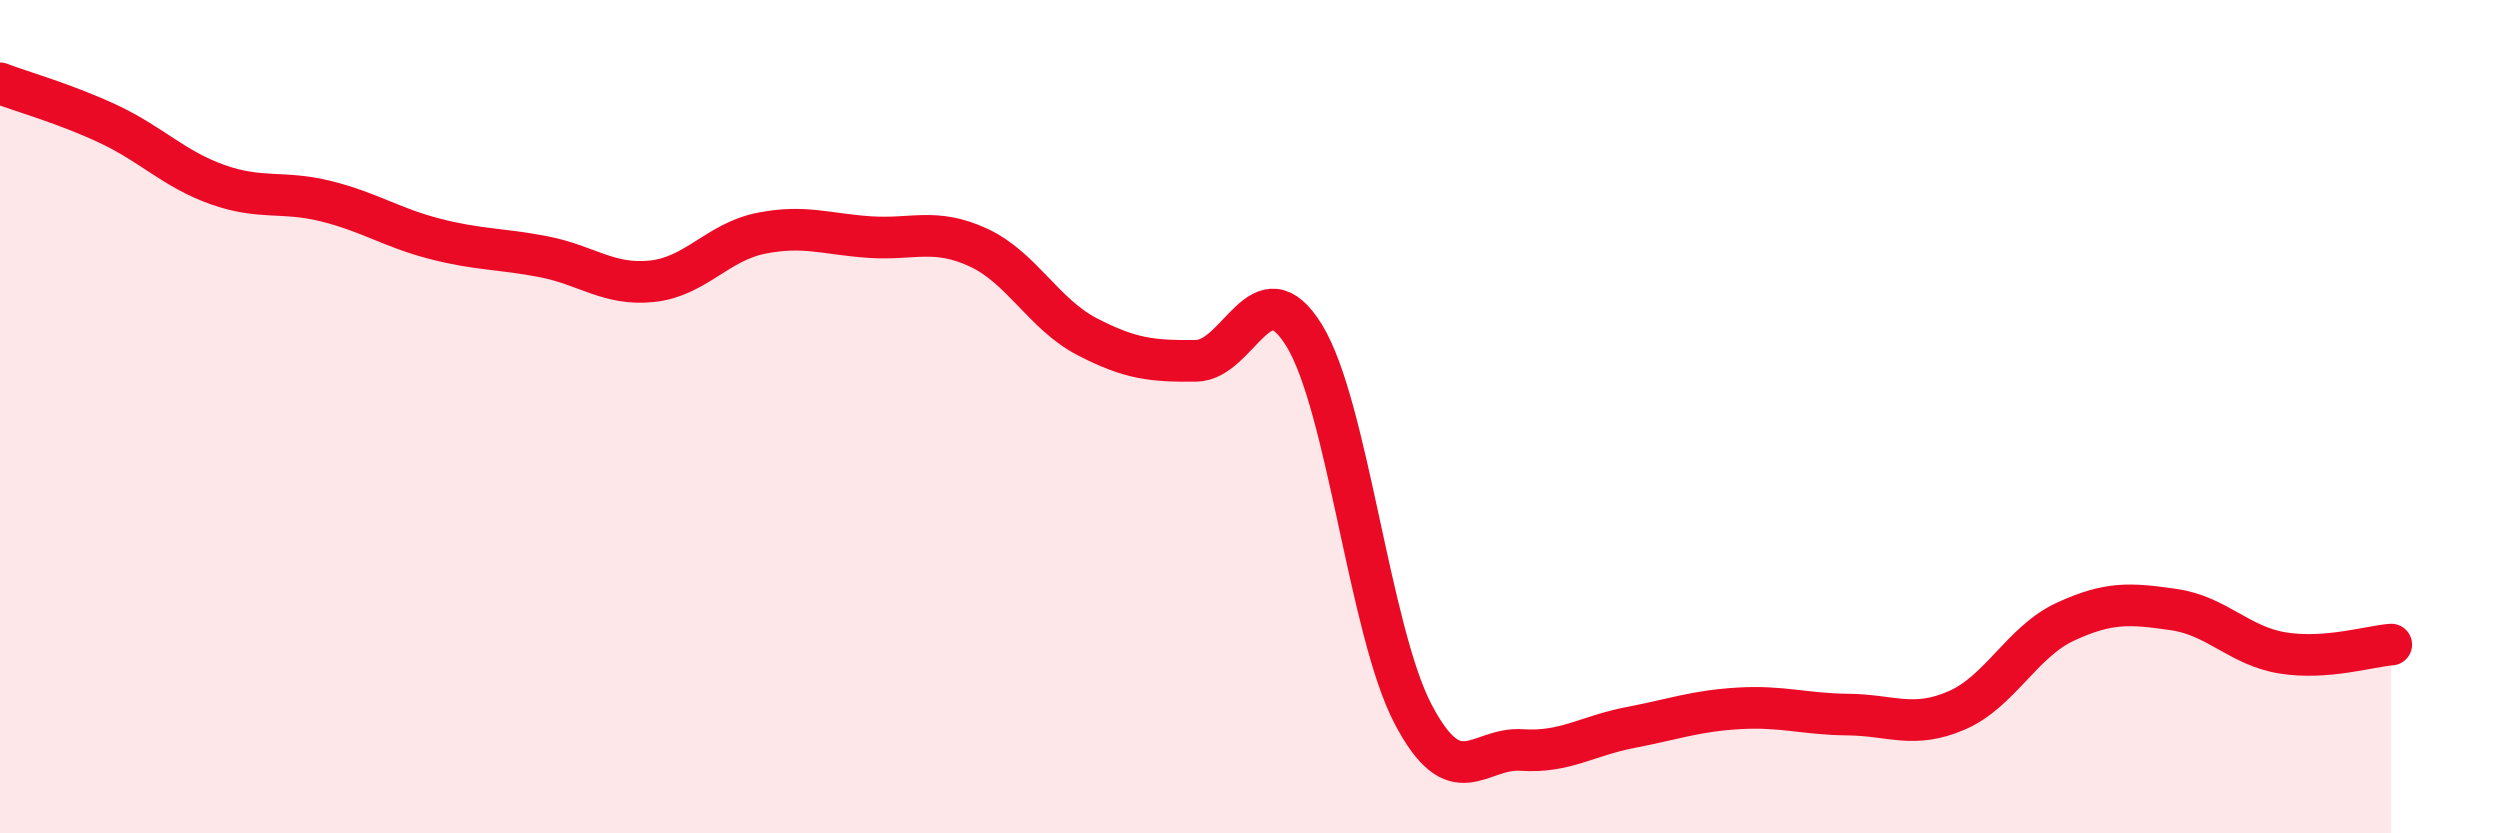
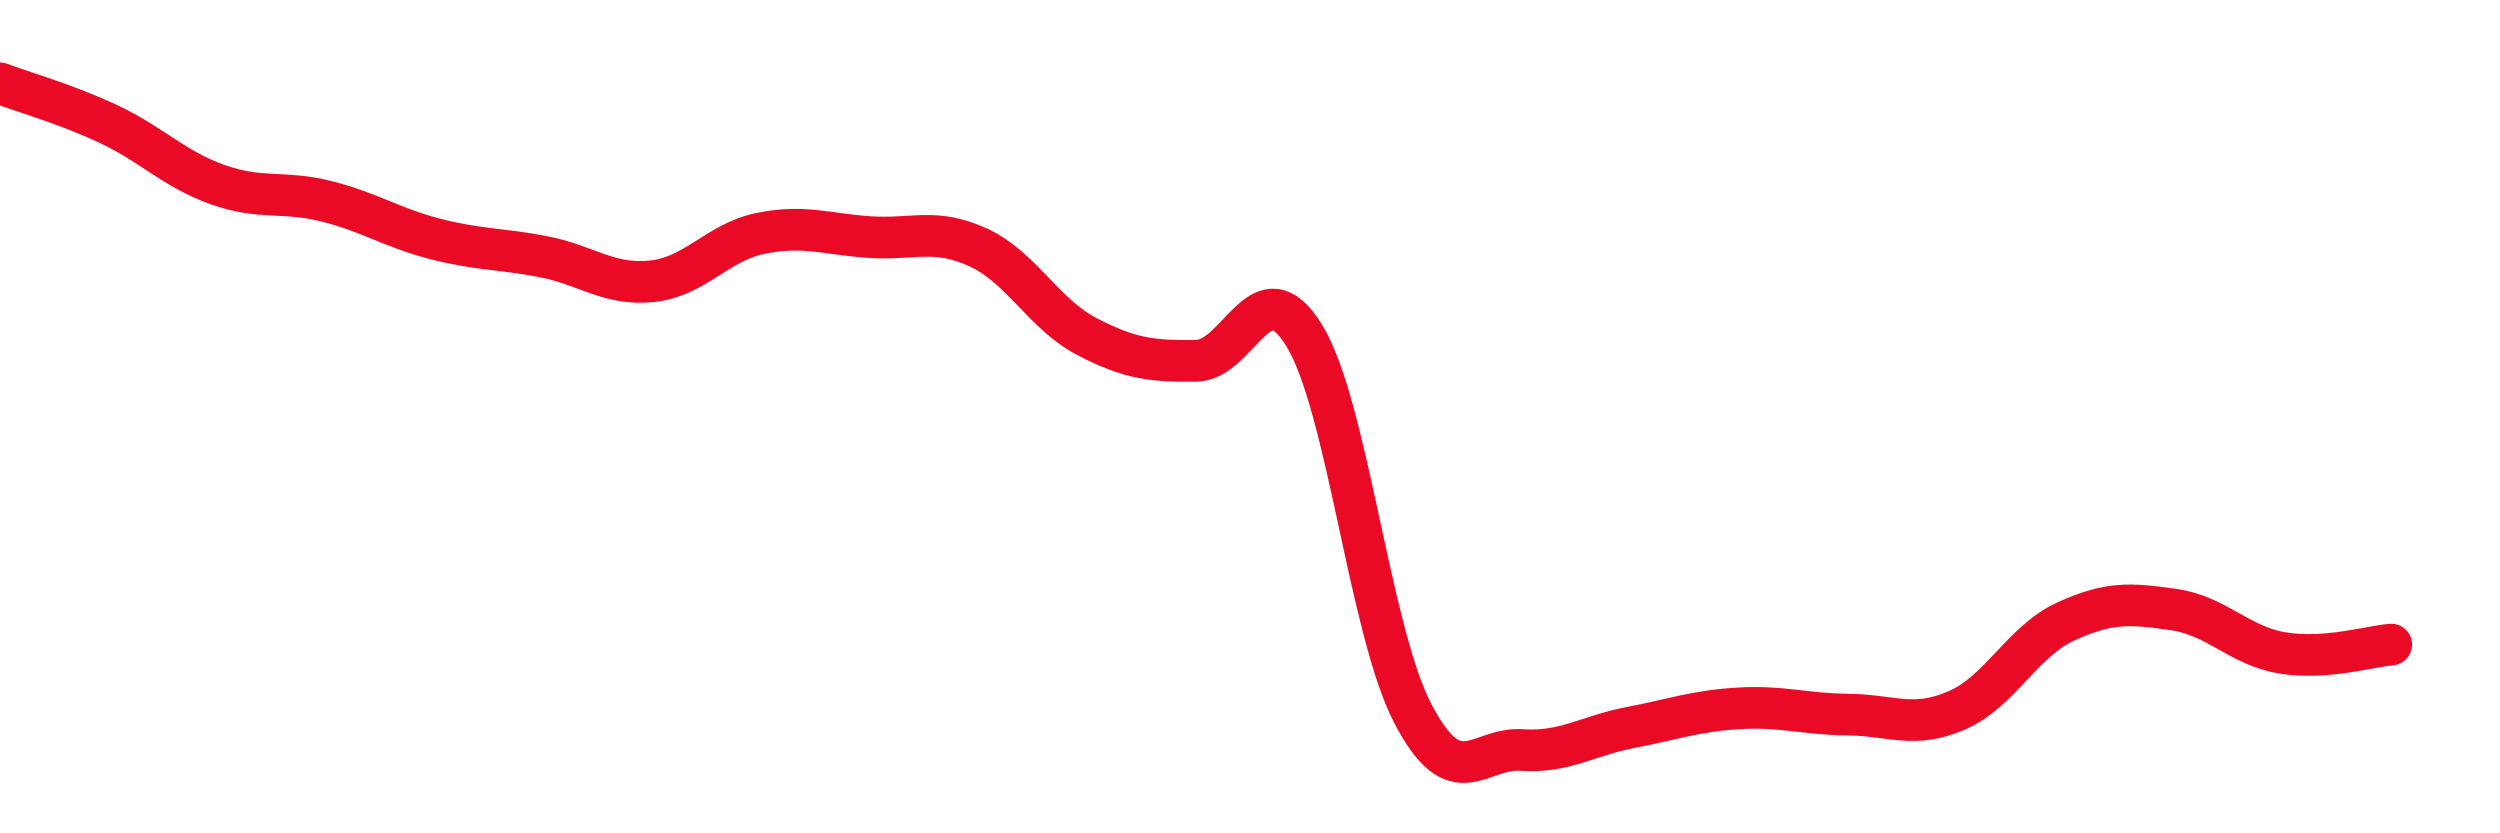
<svg xmlns="http://www.w3.org/2000/svg" width="60" height="20" viewBox="0 0 60 20">
-   <path d="M 0,2 C 0.52,2.2 1.57,2.49 2.61,2.98 C 3.65,3.47 4.18,4.06 5.22,4.43 C 6.26,4.8 6.79,4.57 7.83,4.83 C 8.87,5.09 9.39,5.46 10.43,5.73 C 11.47,6 12,5.96 13.04,6.16 C 14.08,6.36 14.61,6.86 15.65,6.75 C 16.69,6.64 17.22,5.81 18.26,5.6 C 19.3,5.39 19.83,5.62 20.87,5.69 C 21.91,5.76 22.44,5.46 23.48,5.94 C 24.52,6.42 25.05,7.54 26.09,8.08 C 27.13,8.62 27.66,8.67 28.7,8.66 C 29.74,8.65 30.26,6.36 31.3,8.05 C 32.34,9.74 32.87,15.14 33.91,17.13 C 34.95,19.12 35.48,17.93 36.52,18 C 37.56,18.07 38.09,17.66 39.13,17.46 C 40.17,17.26 40.7,17.06 41.74,17 C 42.78,16.94 43.31,17.14 44.35,17.15 C 45.39,17.16 45.92,17.5 46.96,17.05 C 48,16.6 48.53,15.4 49.57,14.92 C 50.61,14.44 51.13,14.48 52.17,14.63 C 53.21,14.78 53.74,15.5 54.78,15.67 C 55.82,15.84 56.87,15.51 57.39,15.47L57.39 20L0 20Z" fill="#EB0A25" opacity="0.1" stroke-linecap="round" stroke-linejoin="round" />
  <path d="M 0,2 C 0.52,2.2 1.57,2.49 2.61,2.98 C 3.65,3.47 4.18,4.06 5.22,4.43 C 6.26,4.8 6.79,4.57 7.83,4.83 C 8.87,5.09 9.39,5.46 10.43,5.73 C 11.47,6 12,5.96 13.04,6.16 C 14.08,6.36 14.61,6.86 15.65,6.75 C 16.69,6.64 17.22,5.81 18.26,5.6 C 19.3,5.39 19.83,5.62 20.87,5.69 C 21.91,5.76 22.44,5.46 23.48,5.94 C 24.52,6.42 25.05,7.54 26.09,8.08 C 27.13,8.62 27.66,8.67 28.7,8.66 C 29.74,8.65 30.26,6.36 31.3,8.05 C 32.34,9.74 32.87,15.14 33.91,17.13 C 34.95,19.12 35.48,17.93 36.52,18 C 37.56,18.07 38.09,17.66 39.13,17.46 C 40.17,17.26 40.7,17.06 41.74,17 C 42.78,16.94 43.31,17.14 44.35,17.15 C 45.39,17.16 45.92,17.5 46.96,17.05 C 48,16.6 48.53,15.4 49.57,14.92 C 50.61,14.44 51.13,14.48 52.17,14.63 C 53.21,14.78 53.74,15.5 54.78,15.67 C 55.82,15.84 56.87,15.51 57.39,15.47" stroke="#EB0A25" stroke-width="1" fill="none" stroke-linecap="round" stroke-linejoin="round" />
</svg>